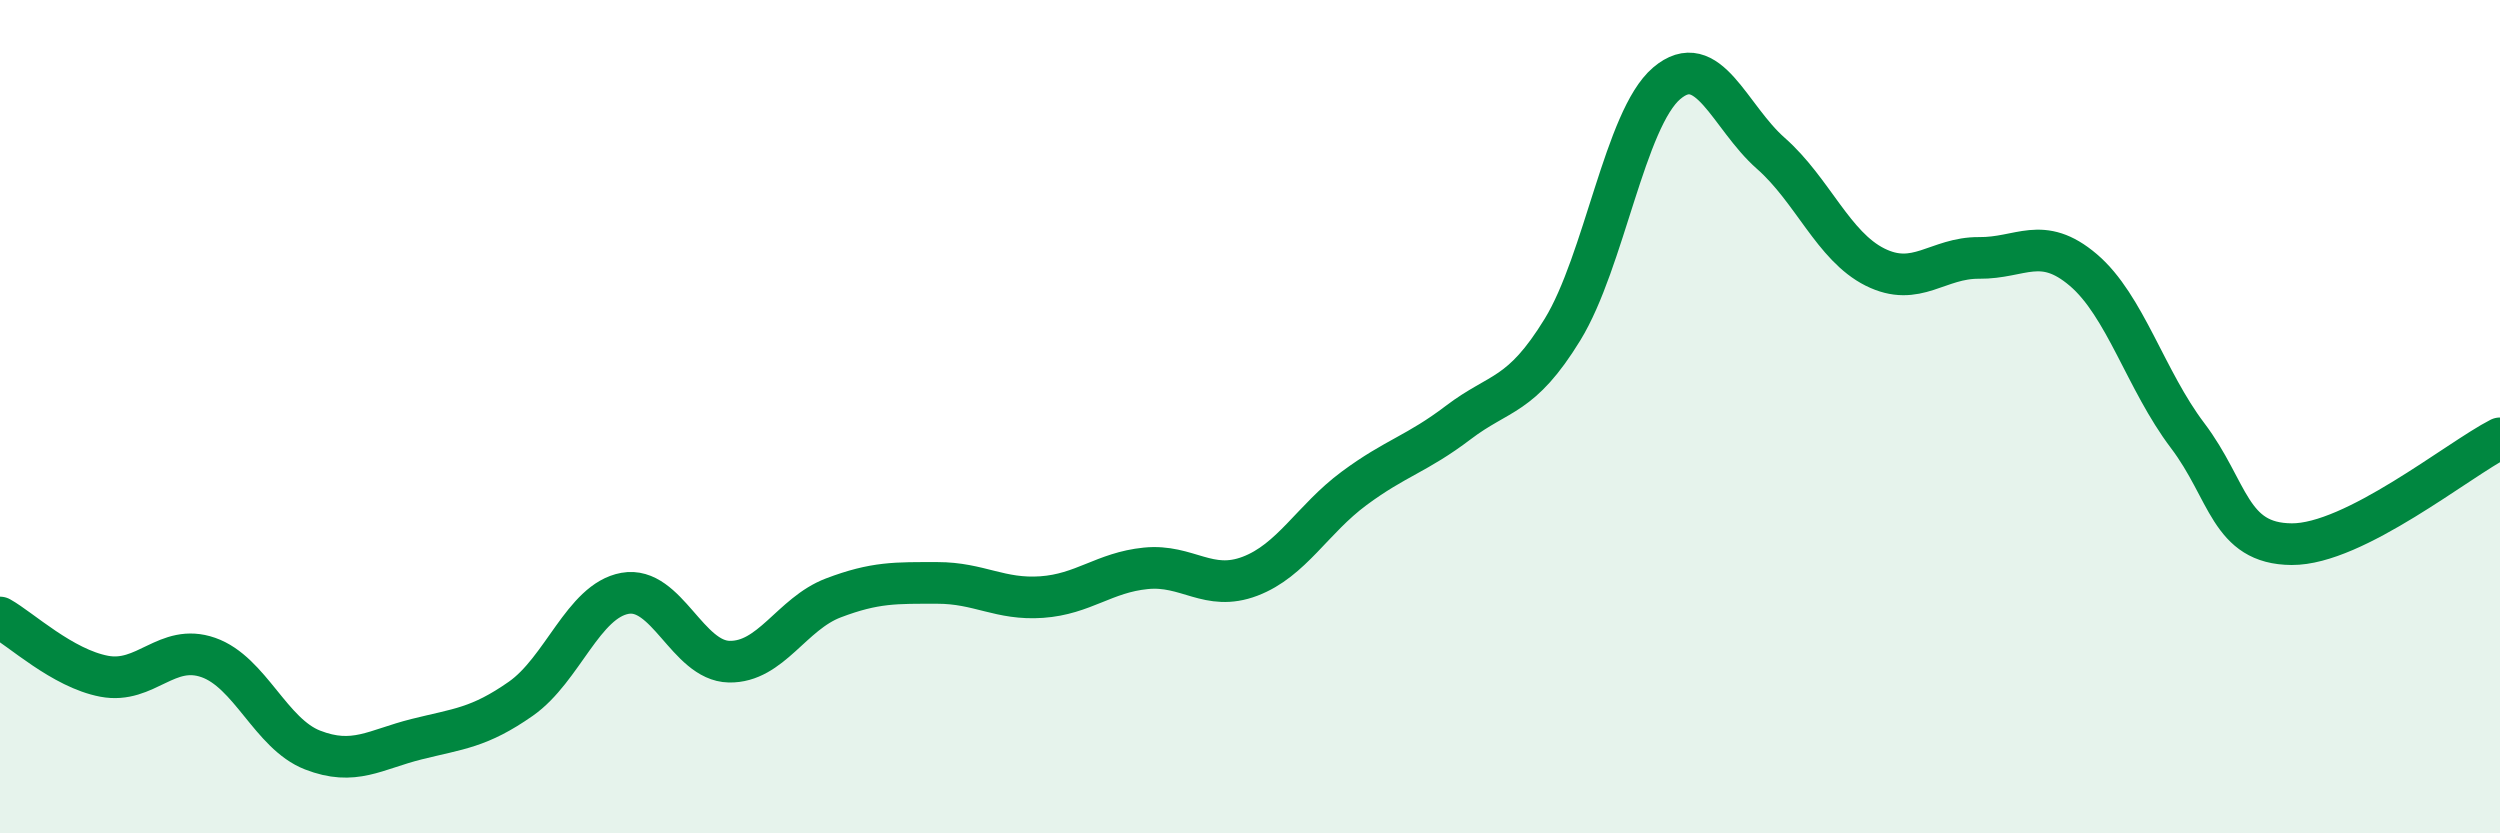
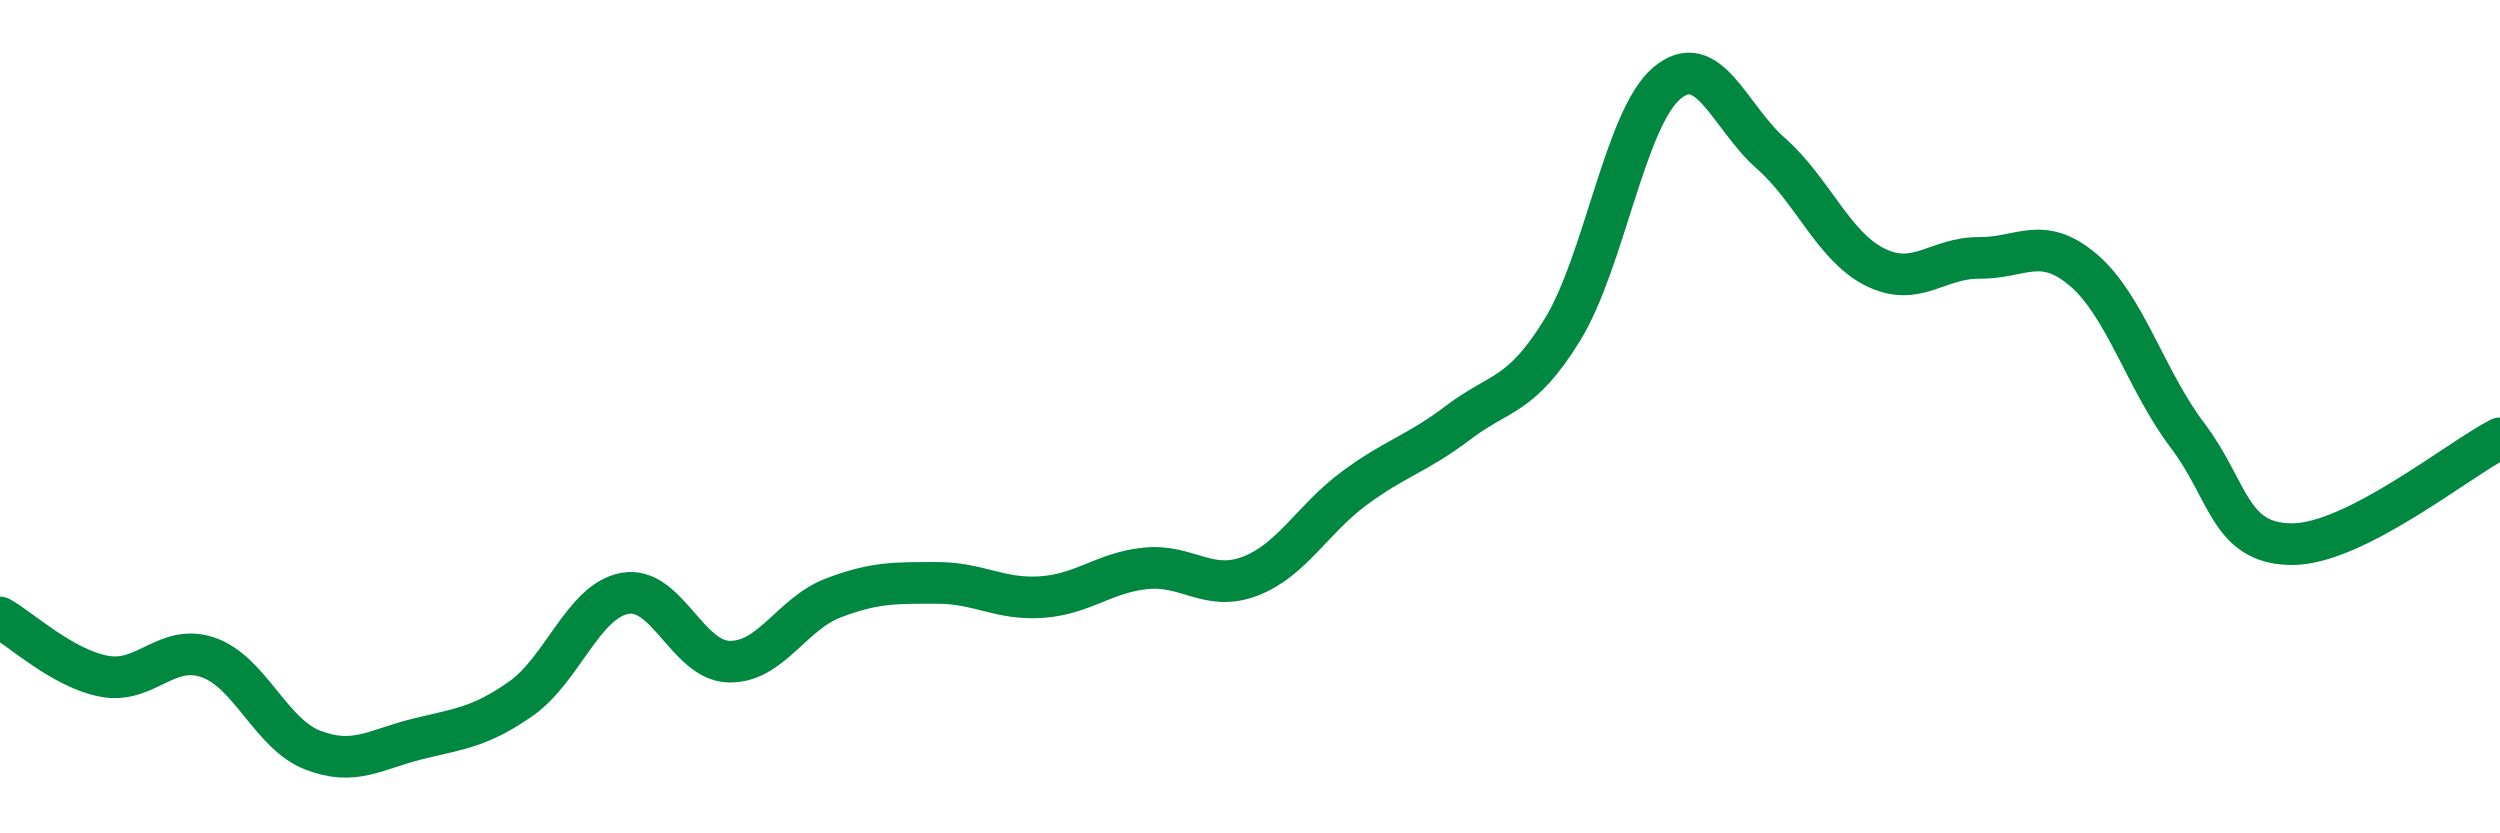
<svg xmlns="http://www.w3.org/2000/svg" width="60" height="20" viewBox="0 0 60 20">
-   <path d="M 0,14.82 C 0.5,15.1 1.5,16.04 2.5,16.23 C 3.5,16.42 4,15.43 5,15.78 C 6,16.13 6.5,17.61 7.5,18 C 8.5,18.39 9,17.99 10,17.74 C 11,17.49 11.5,17.47 12.5,16.77 C 13.5,16.07 14,14.42 15,14.24 C 16,14.06 16.5,15.86 17.5,15.88 C 18.5,15.9 19,14.73 20,14.35 C 21,13.97 21.5,13.99 22.5,13.99 C 23.5,13.99 24,14.4 25,14.33 C 26,14.26 26.5,13.74 27.5,13.64 C 28.5,13.54 29,14.21 30,13.83 C 31,13.45 31.5,12.46 32.5,11.72 C 33.5,10.98 34,10.9 35,10.14 C 36,9.38 36.5,9.54 37.5,7.91 C 38.5,6.28 39,2.85 40,2 C 41,1.15 41.5,2.8 42.5,3.68 C 43.5,4.56 44,5.91 45,6.41 C 46,6.91 46.5,6.18 47.5,6.19 C 48.5,6.2 49,5.63 50,6.48 C 51,7.33 51.5,9.13 52.5,10.45 C 53.5,11.77 53.5,13.05 55,13.06 C 56.5,13.07 59,11.03 60,10.52L60 20L0 20Z" fill="#008740" opacity="0.1" stroke-linecap="round" stroke-linejoin="round" />
  <path d="M 0,14.82 C 0.5,15.1 1.5,16.04 2.5,16.23 C 3.5,16.42 4,15.43 5,15.78 C 6,16.13 6.5,17.61 7.5,18 C 8.5,18.39 9,17.99 10,17.74 C 11,17.49 11.5,17.47 12.5,16.77 C 13.5,16.07 14,14.42 15,14.24 C 16,14.06 16.5,15.86 17.5,15.88 C 18.5,15.9 19,14.73 20,14.35 C 21,13.97 21.5,13.99 22.5,13.99 C 23.5,13.99 24,14.4 25,14.33 C 26,14.26 26.5,13.74 27.5,13.64 C 28.5,13.54 29,14.21 30,13.83 C 31,13.45 31.5,12.46 32.5,11.72 C 33.5,10.98 34,10.9 35,10.14 C 36,9.38 36.5,9.54 37.5,7.91 C 38.5,6.28 39,2.85 40,2 C 41,1.15 41.5,2.8 42.5,3.68 C 43.5,4.56 44,5.91 45,6.41 C 46,6.91 46.5,6.18 47.5,6.19 C 48.5,6.2 49,5.63 50,6.48 C 51,7.33 51.5,9.13 52.5,10.45 C 53.5,11.77 53.5,13.05 55,13.06 C 56.5,13.07 59,11.03 60,10.52" stroke="#008740" stroke-width="1" fill="none" stroke-linecap="round" stroke-linejoin="round" />
</svg>